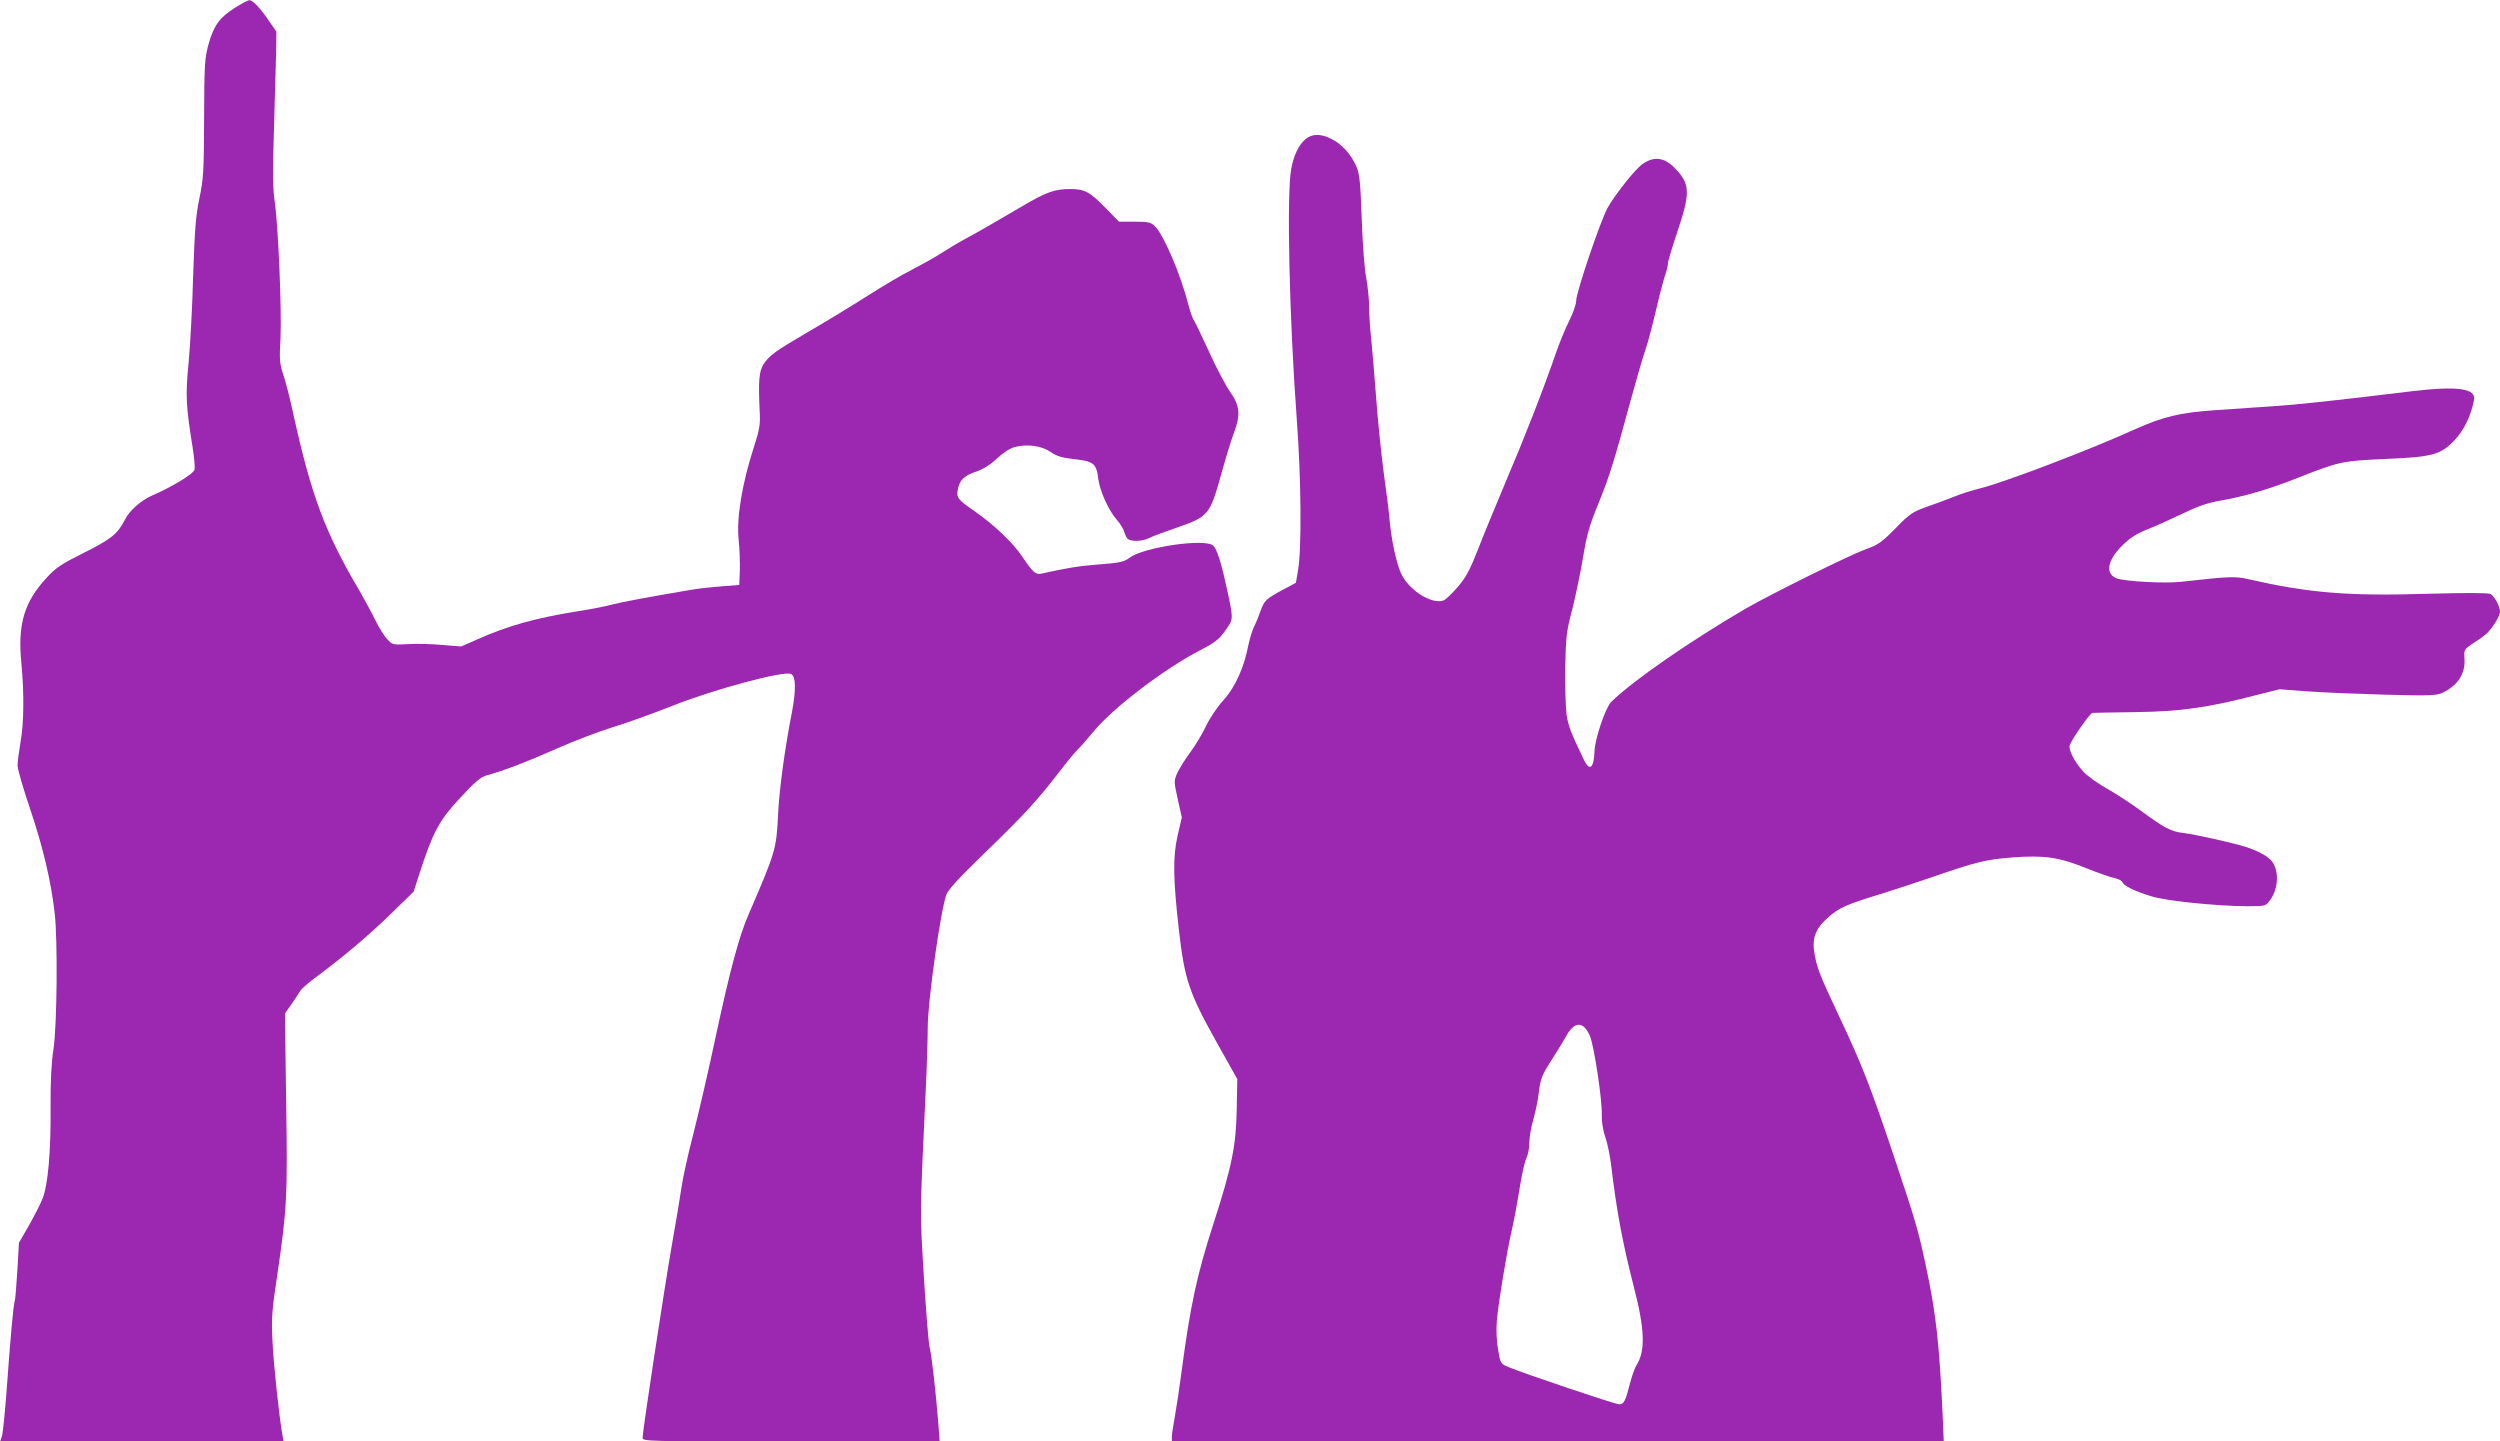
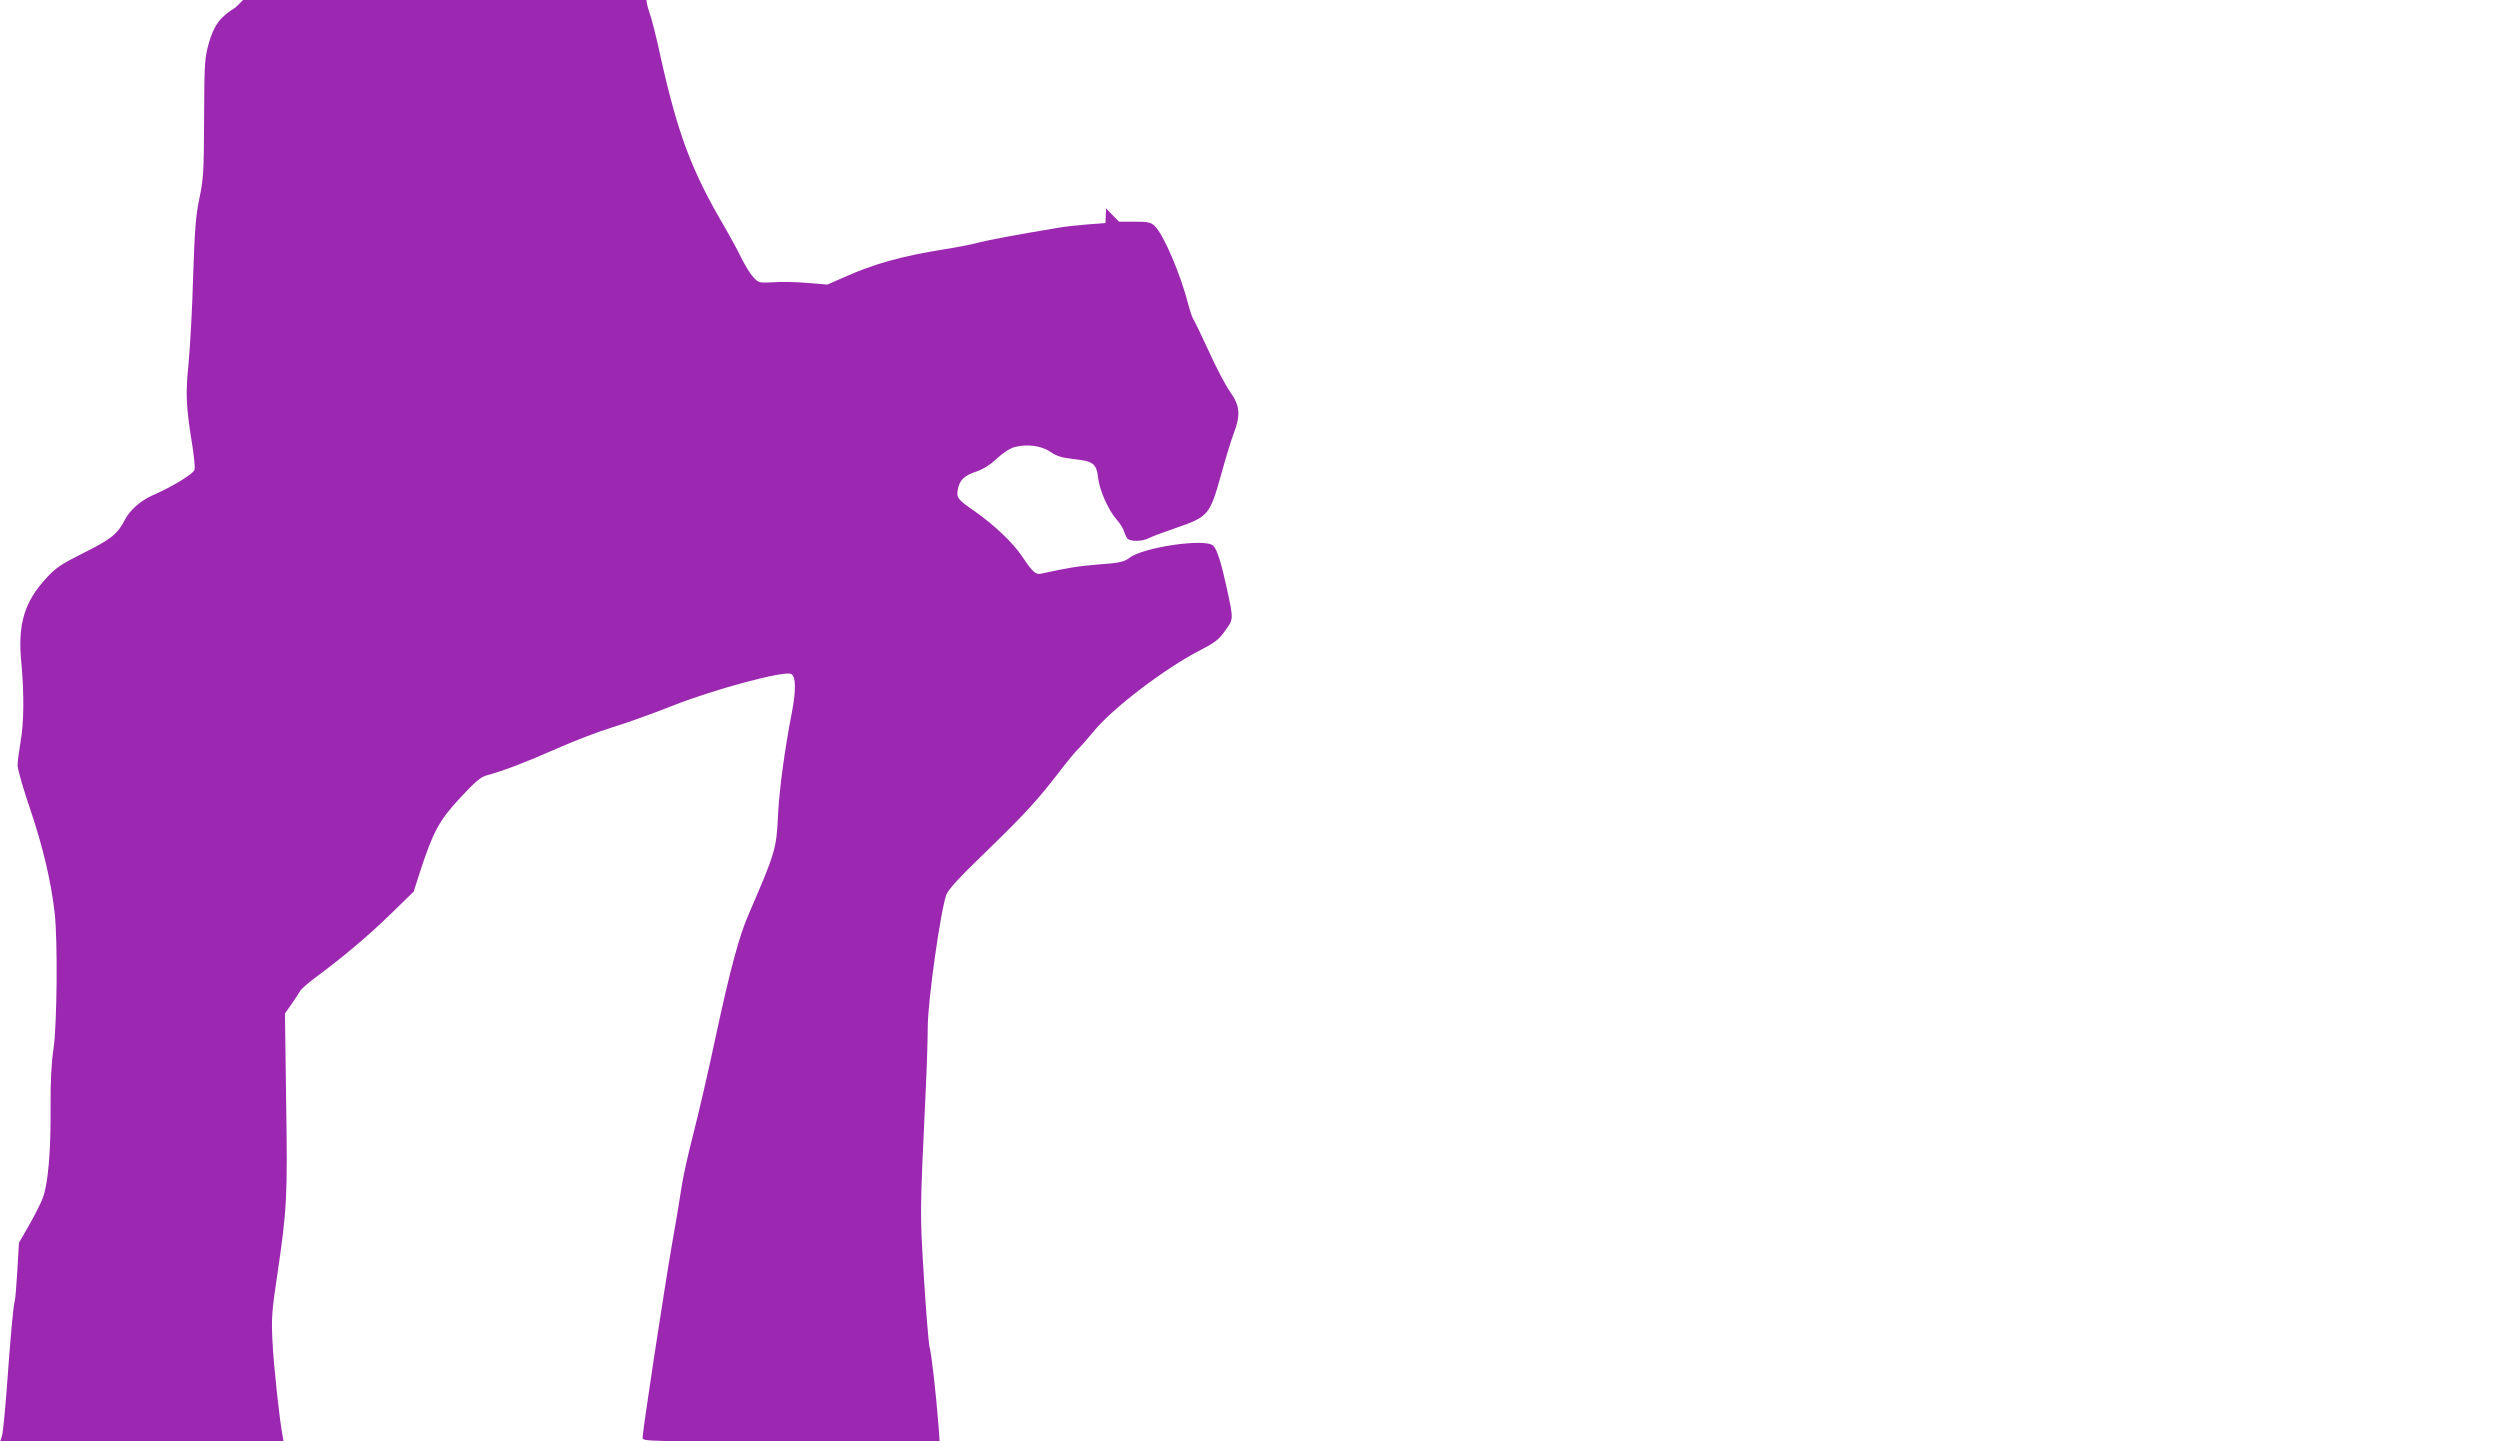
<svg xmlns="http://www.w3.org/2000/svg" version="1.0" width="1280pt" height="738pt" viewBox="0 0 1280 738" preserveAspectRatio="xMidYMid meet">
  <g transform="translate(0,738) scale(0.1,-0.1)" fill="#9c27b0" stroke="none">
-     <path d="M1206 7342 c-81 -50 -111 -92 -138 -187 -20 -74 -22 -102 -23 -380 -1 -271 -3 -310 -24 -410 -19 -91 -24 -160 -32 -395 -4 -157 -15 -357 -23 -444 -17 -168 -14 -225 20 -435 8 -52 13 -104 10 -116 -5 -21 -117 -89 -217 -132 -58 -26 -115 -76 -139 -123 -38 -74 -70 -100 -210 -170 -116 -58 -145 -77 -192 -129 -113 -122 -148 -236 -129 -431 15 -162 14 -309 -4 -410 -8 -47 -15 -100 -15 -119 0 -19 29 -120 65 -225 65 -193 106 -366 125 -531 16 -143 12 -572 -6 -695 -11 -71 -16 -168 -15 -298 2 -224 -13 -396 -40 -466 -10 -27 -42 -89 -70 -139 l-52 -90 -8 -139 c-5 -77 -10 -147 -13 -156 -8 -25 -23 -196 -41 -447 -9 -121 -20 -232 -25 -247 l-9 -28 726 0 725 0 -6 33 c-16 87 -46 366 -51 482 -6 114 -3 155 25 340 49 333 53 397 45 888 l-6 448 33 47 c18 26 38 56 44 67 6 11 40 41 75 67 147 109 274 216 387 326 l120 117 32 100 c68 208 99 265 206 380 79 85 106 108 139 116 87 24 197 66 355 136 91 40 219 89 285 109 66 20 204 69 307 110 214 85 575 182 609 163 24 -12 25 -82 4 -194 -37 -187 -65 -399 -71 -520 -9 -184 -11 -192 -153 -521 -47 -109 -93 -279 -166 -619 -36 -170 -88 -395 -115 -500 -27 -104 -54 -226 -60 -270 -6 -44 -29 -181 -51 -305 -40 -232 -149 -947 -149 -981 0 -19 18 -19 761 -19 l760 0 -6 83 c-13 164 -35 363 -46 402 -5 22 -18 184 -29 360 -20 336 -21 300 10 960 6 121 10 263 10 315 0 136 67 606 96 681 12 28 70 91 203 219 201 195 263 263 376 410 40 52 83 104 95 115 12 11 46 50 76 86 95 119 365 325 549 420 76 39 96 55 128 100 43 60 43 55 9 214 -28 130 -51 203 -70 221 -39 39 -357 -7 -429 -62 -28 -21 -49 -26 -158 -34 -110 -9 -156 -17 -293 -47 -29 -7 -45 8 -98 87 -47 71 -143 162 -246 234 -85 59 -92 68 -84 110 9 48 32 71 96 92 35 12 72 36 105 67 30 28 66 52 90 58 63 17 138 7 184 -25 32 -22 58 -30 123 -37 98 -11 112 -23 121 -100 8 -62 52 -161 94 -209 17 -19 34 -46 38 -60 4 -14 12 -31 17 -37 14 -17 77 -16 111 2 15 8 76 31 135 51 171 59 176 65 237 284 20 74 48 164 61 199 37 97 33 143 -18 215 -23 33 -73 127 -110 210 -38 83 -73 155 -78 161 -4 5 -16 39 -25 73 -40 157 -128 363 -173 405 -20 19 -35 22 -103 22 l-80 0 -66 68 c-83 85 -110 100 -187 99 -76 0 -122 -17 -239 -86 -148 -87 -228 -133 -289 -166 -31 -16 -88 -50 -125 -74 -37 -24 -106 -62 -152 -86 -47 -23 -150 -84 -230 -135 -80 -51 -213 -132 -296 -180 -178 -104 -208 -126 -237 -172 -22 -37 -26 -85 -18 -248 3 -57 -2 -88 -28 -167 -63 -195 -92 -370 -80 -483 5 -44 7 -114 6 -155 l-3 -75 -91 -7 c-49 -4 -117 -11 -150 -17 -193 -32 -365 -64 -409 -76 -27 -8 -108 -24 -179 -35 -212 -34 -357 -74 -508 -142 l-87 -38 -98 8 c-54 5 -133 7 -175 4 -76 -4 -79 -4 -106 26 -16 17 -43 61 -61 98 -18 37 -55 105 -82 152 -173 293 -244 482 -334 888 -19 89 -44 188 -56 220 -17 52 -19 74 -13 179 7 141 -11 571 -29 700 -11 71 -11 154 -4 385 5 162 10 338 11 391 l1 97 -40 58 c-44 65 -82 104 -99 103 -6 0 -38 -17 -70 -37z" />
-     <path d="M6686 6669 c-35 -28 -62 -82 -75 -154 -24 -130 -10 -764 29 -1289 22 -296 25 -661 6 -765 l-11 -65 -66 -35 c-88 -48 -95 -55 -115 -109 -9 -26 -24 -63 -34 -82 -9 -19 -22 -62 -29 -96 -21 -110 -66 -211 -126 -278 -31 -33 -71 -93 -90 -133 -18 -39 -55 -100 -81 -135 -26 -35 -55 -82 -66 -105 -18 -41 -18 -43 2 -135 l21 -93 -22 -95 c-24 -106 -23 -215 6 -473 30 -265 52 -329 199 -592 l101 -180 -3 -154 c-3 -186 -25 -295 -118 -583 -86 -266 -119 -419 -164 -758 -11 -85 -27 -190 -35 -234 -8 -43 -15 -89 -15 -102 l0 -24 1976 0 1976 0 -6 143 c-17 362 -34 515 -86 758 -38 178 -50 221 -165 564 -119 354 -161 462 -278 710 -100 213 -112 243 -126 318 -15 81 2 129 65 186 58 53 94 69 277 125 62 19 173 56 247 81 243 84 287 94 423 105 165 12 237 2 381 -56 60 -24 125 -47 144 -50 18 -4 36 -13 39 -21 7 -19 63 -46 148 -72 76 -24 334 -50 492 -51 86 0 93 1 112 26 44 56 52 145 17 199 -18 28 -75 60 -145 81 -69 21 -249 61 -310 69 -65 7 -98 24 -221 115 -52 38 -132 90 -177 115 -45 25 -98 64 -117 85 -47 52 -78 114 -68 137 16 38 104 163 115 163 7 1 107 2 222 4 228 3 366 22 617 87 l119 30 147 -11 c81 -6 262 -13 402 -17 232 -6 258 -4 290 12 76 38 114 99 108 173 -3 46 -2 47 44 78 27 17 58 39 69 50 30 27 69 90 69 112 0 27 -29 81 -49 91 -11 6 -132 6 -316 1 -416 -13 -614 4 -925 75 -66 15 -95 14 -345 -14 -81 -9 -287 2 -328 18 -59 23 -48 90 26 165 40 40 71 61 132 86 44 17 125 54 181 81 70 34 126 54 183 64 133 23 259 60 412 121 206 81 221 84 439 94 245 10 285 21 357 96 49 52 83 122 100 206 12 59 -84 73 -317 45 -403 -49 -589 -69 -715 -77 -77 -5 -208 -14 -291 -20 -181 -12 -271 -34 -413 -98 -226 -103 -667 -271 -791 -302 -41 -10 -102 -29 -135 -43 -33 -13 -96 -37 -140 -52 -73 -26 -87 -35 -160 -110 -72 -73 -88 -84 -157 -109 -78 -28 -487 -231 -610 -302 -287 -168 -575 -367 -688 -477 -29 -28 -84 -189 -86 -252 -3 -89 -26 -107 -55 -44 -67 139 -79 171 -88 229 -5 36 -8 144 -7 240 3 159 6 187 36 300 17 69 42 188 55 265 19 116 32 163 78 275 57 139 80 214 166 530 28 102 61 218 75 257 14 40 38 133 55 206 17 74 38 153 46 177 8 23 15 51 15 62 0 11 21 81 46 155 69 205 68 248 -5 326 -57 62 -111 70 -173 26 -37 -27 -135 -150 -176 -221 -36 -63 -162 -435 -162 -478 0 -17 -15 -61 -34 -99 -19 -37 -50 -112 -69 -167 -67 -193 -160 -432 -257 -659 -53 -126 -119 -286 -145 -354 -39 -99 -59 -137 -102 -187 -29 -34 -63 -66 -74 -69 -63 -20 -180 57 -217 142 -24 56 -48 169 -57 268 -3 39 -17 151 -31 250 -13 99 -31 275 -39 390 -9 116 -20 248 -25 295 -5 47 -10 117 -10 156 0 40 -7 108 -15 152 -9 44 -19 180 -23 303 -7 192 -11 231 -29 270 -27 61 -75 113 -127 138 -54 27 -96 27 -130 0z m1454 -4592 c22 -51 64 -331 61 -406 -1 -32 6 -79 19 -115 11 -34 24 -97 29 -141 28 -235 58 -396 115 -619 58 -223 62 -334 13 -409 -7 -12 -22 -53 -32 -92 -23 -90 -31 -105 -55 -105 -21 0 -489 158 -565 190 -43 18 -43 19 -55 91 -8 44 -10 102 -6 148 8 94 50 347 76 461 11 47 29 143 40 213 11 71 27 142 35 157 8 16 15 51 15 77 0 27 9 82 21 123 12 41 25 107 29 146 8 62 16 82 63 155 30 46 64 103 77 126 41 75 87 75 120 0z" />
+     <path d="M1206 7342 c-81 -50 -111 -92 -138 -187 -20 -74 -22 -102 -23 -380 -1 -271 -3 -310 -24 -410 -19 -91 -24 -160 -32 -395 -4 -157 -15 -357 -23 -444 -17 -168 -14 -225 20 -435 8 -52 13 -104 10 -116 -5 -21 -117 -89 -217 -132 -58 -26 -115 -76 -139 -123 -38 -74 -70 -100 -210 -170 -116 -58 -145 -77 -192 -129 -113 -122 -148 -236 -129 -431 15 -162 14 -309 -4 -410 -8 -47 -15 -100 -15 -119 0 -19 29 -120 65 -225 65 -193 106 -366 125 -531 16 -143 12 -572 -6 -695 -11 -71 -16 -168 -15 -298 2 -224 -13 -396 -40 -466 -10 -27 -42 -89 -70 -139 l-52 -90 -8 -139 c-5 -77 -10 -147 -13 -156 -8 -25 -23 -196 -41 -447 -9 -121 -20 -232 -25 -247 l-9 -28 726 0 725 0 -6 33 c-16 87 -46 366 -51 482 -6 114 -3 155 25 340 49 333 53 397 45 888 l-6 448 33 47 c18 26 38 56 44 67 6 11 40 41 75 67 147 109 274 216 387 326 l120 117 32 100 c68 208 99 265 206 380 79 85 106 108 139 116 87 24 197 66 355 136 91 40 219 89 285 109 66 20 204 69 307 110 214 85 575 182 609 163 24 -12 25 -82 4 -194 -37 -187 -65 -399 -71 -520 -9 -184 -11 -192 -153 -521 -47 -109 -93 -279 -166 -619 -36 -170 -88 -395 -115 -500 -27 -104 -54 -226 -60 -270 -6 -44 -29 -181 -51 -305 -40 -232 -149 -947 -149 -981 0 -19 18 -19 761 -19 l760 0 -6 83 c-13 164 -35 363 -46 402 -5 22 -18 184 -29 360 -20 336 -21 300 10 960 6 121 10 263 10 315 0 136 67 606 96 681 12 28 70 91 203 219 201 195 263 263 376 410 40 52 83 104 95 115 12 11 46 50 76 86 95 119 365 325 549 420 76 39 96 55 128 100 43 60 43 55 9 214 -28 130 -51 203 -70 221 -39 39 -357 -7 -429 -62 -28 -21 -49 -26 -158 -34 -110 -9 -156 -17 -293 -47 -29 -7 -45 8 -98 87 -47 71 -143 162 -246 234 -85 59 -92 68 -84 110 9 48 32 71 96 92 35 12 72 36 105 67 30 28 66 52 90 58 63 17 138 7 184 -25 32 -22 58 -30 123 -37 98 -11 112 -23 121 -100 8 -62 52 -161 94 -209 17 -19 34 -46 38 -60 4 -14 12 -31 17 -37 14 -17 77 -16 111 2 15 8 76 31 135 51 171 59 176 65 237 284 20 74 48 164 61 199 37 97 33 143 -18 215 -23 33 -73 127 -110 210 -38 83 -73 155 -78 161 -4 5 -16 39 -25 73 -40 157 -128 363 -173 405 -20 19 -35 22 -103 22 l-80 0 -66 68 l-3 -75 -91 -7 c-49 -4 -117 -11 -150 -17 -193 -32 -365 -64 -409 -76 -27 -8 -108 -24 -179 -35 -212 -34 -357 -74 -508 -142 l-87 -38 -98 8 c-54 5 -133 7 -175 4 -76 -4 -79 -4 -106 26 -16 17 -43 61 -61 98 -18 37 -55 105 -82 152 -173 293 -244 482 -334 888 -19 89 -44 188 -56 220 -17 52 -19 74 -13 179 7 141 -11 571 -29 700 -11 71 -11 154 -4 385 5 162 10 338 11 391 l1 97 -40 58 c-44 65 -82 104 -99 103 -6 0 -38 -17 -70 -37z" />
  </g>
</svg>